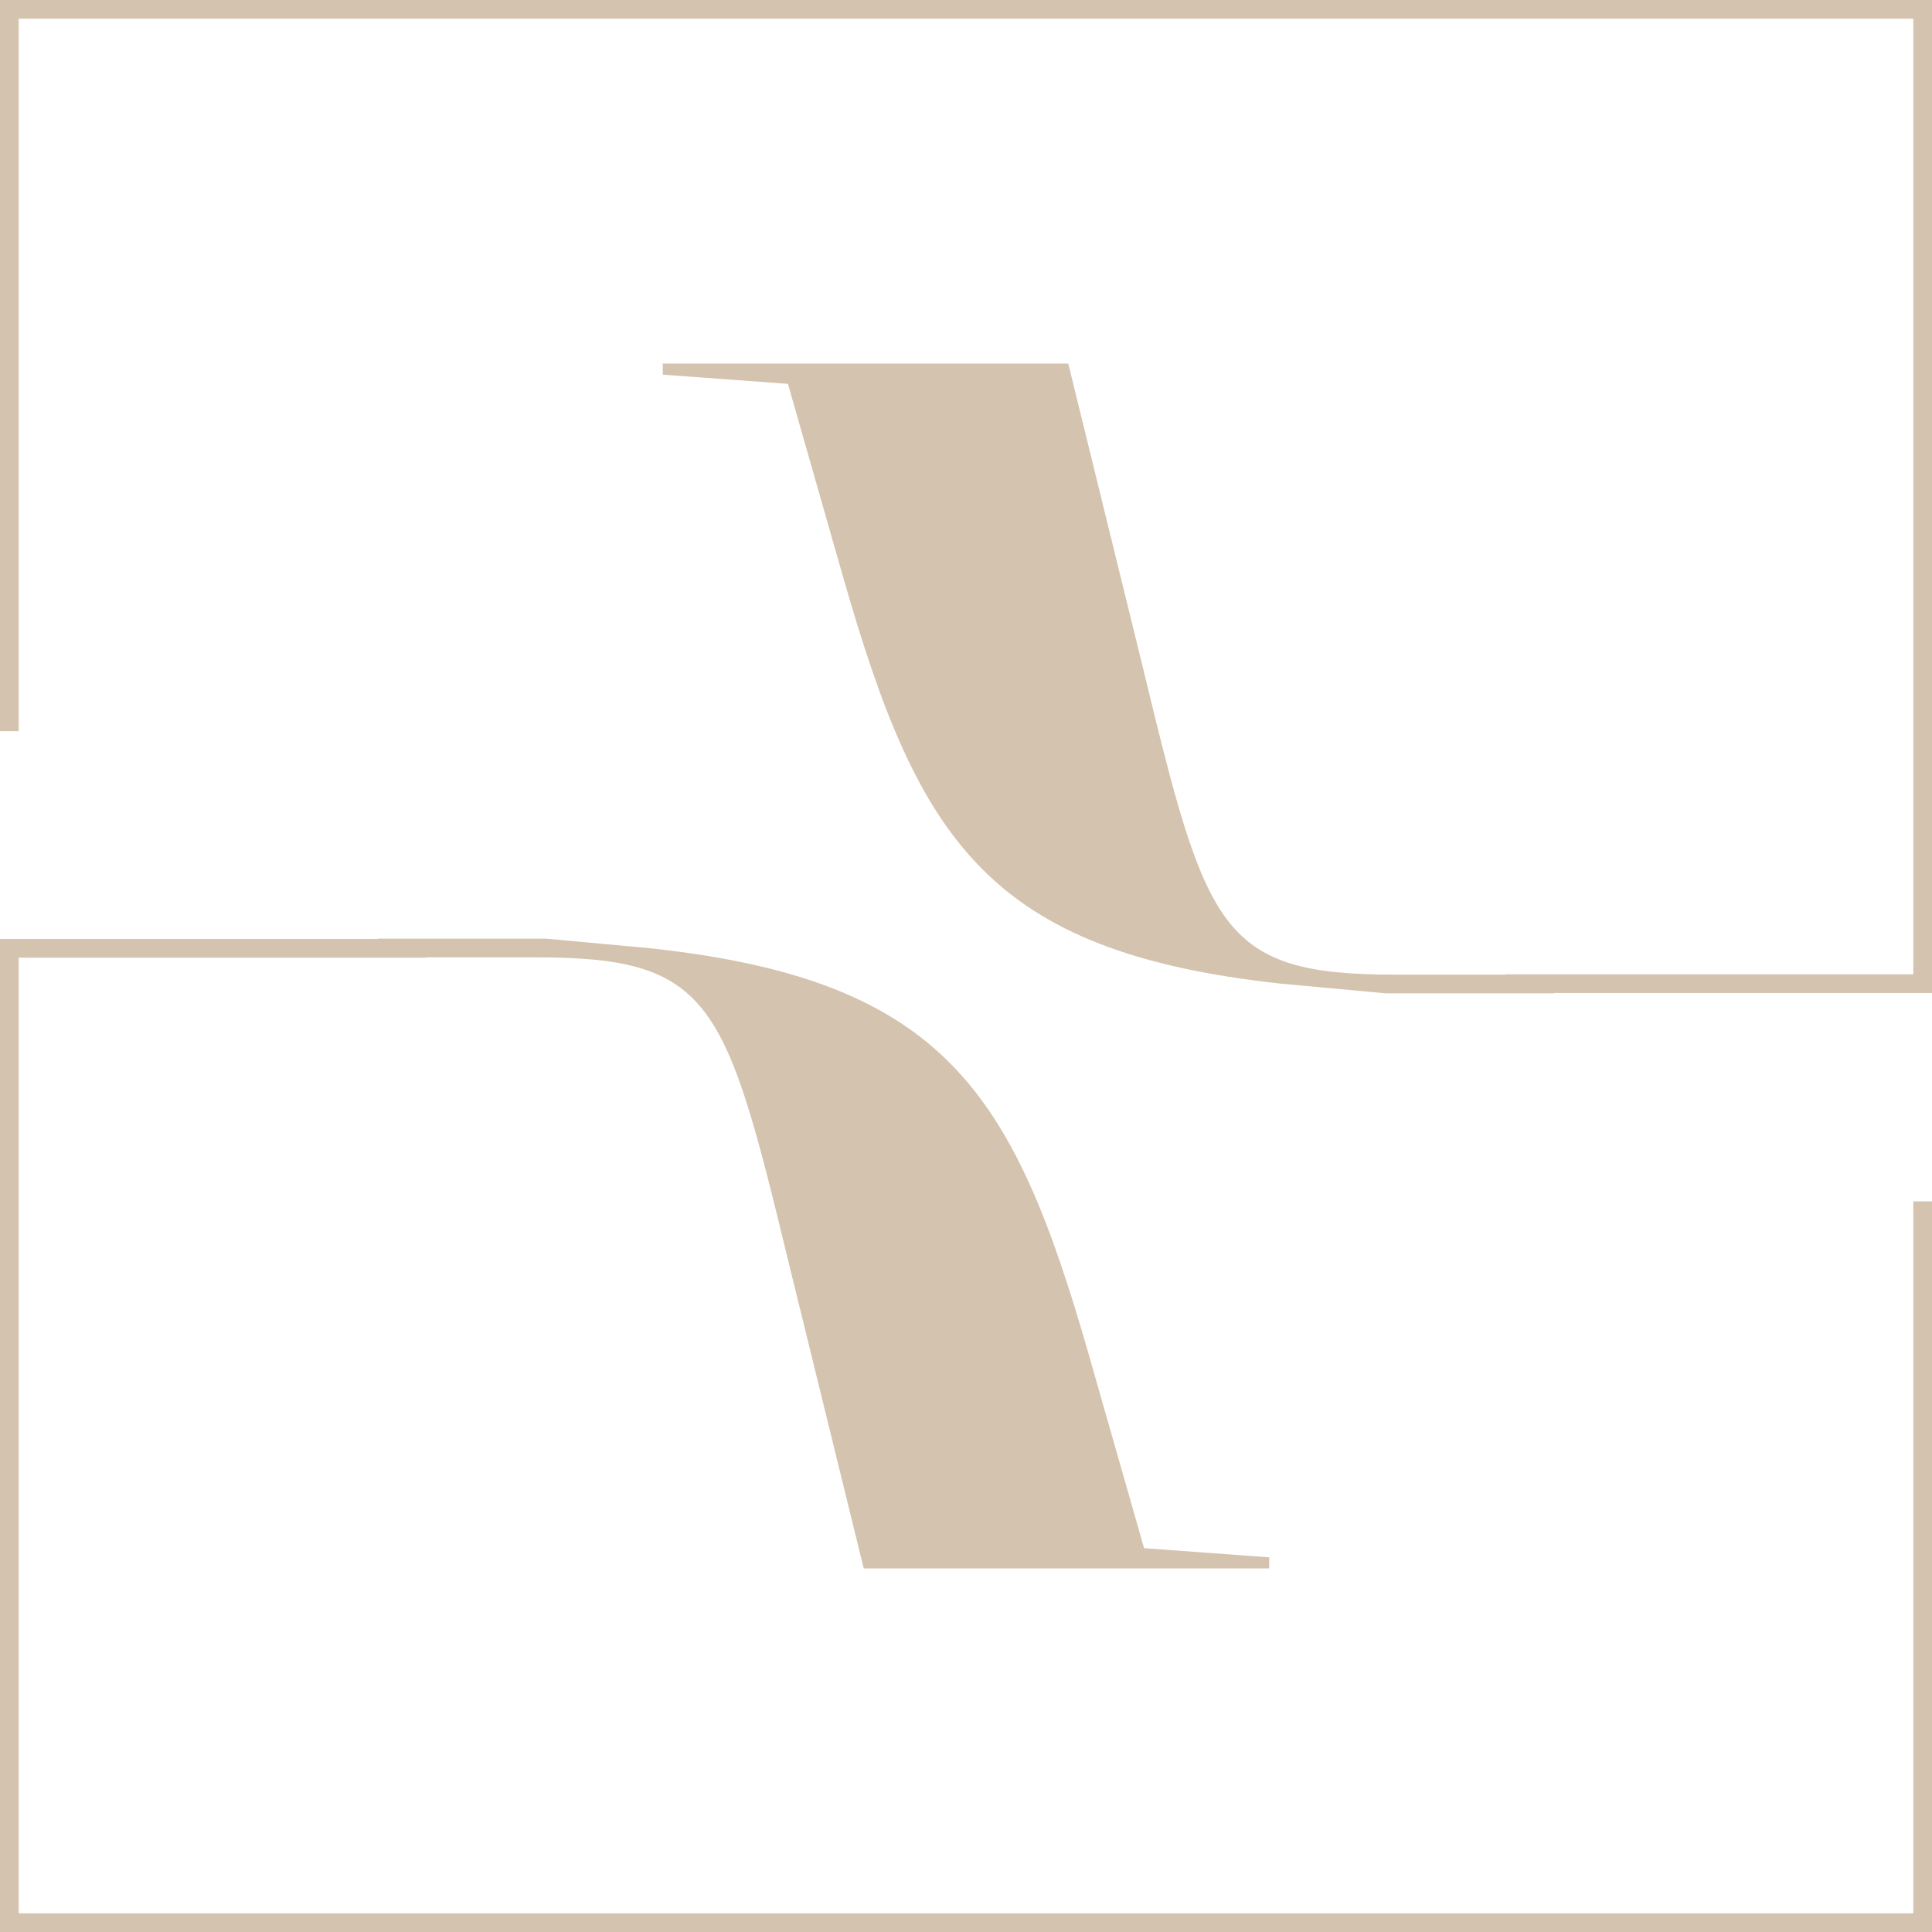
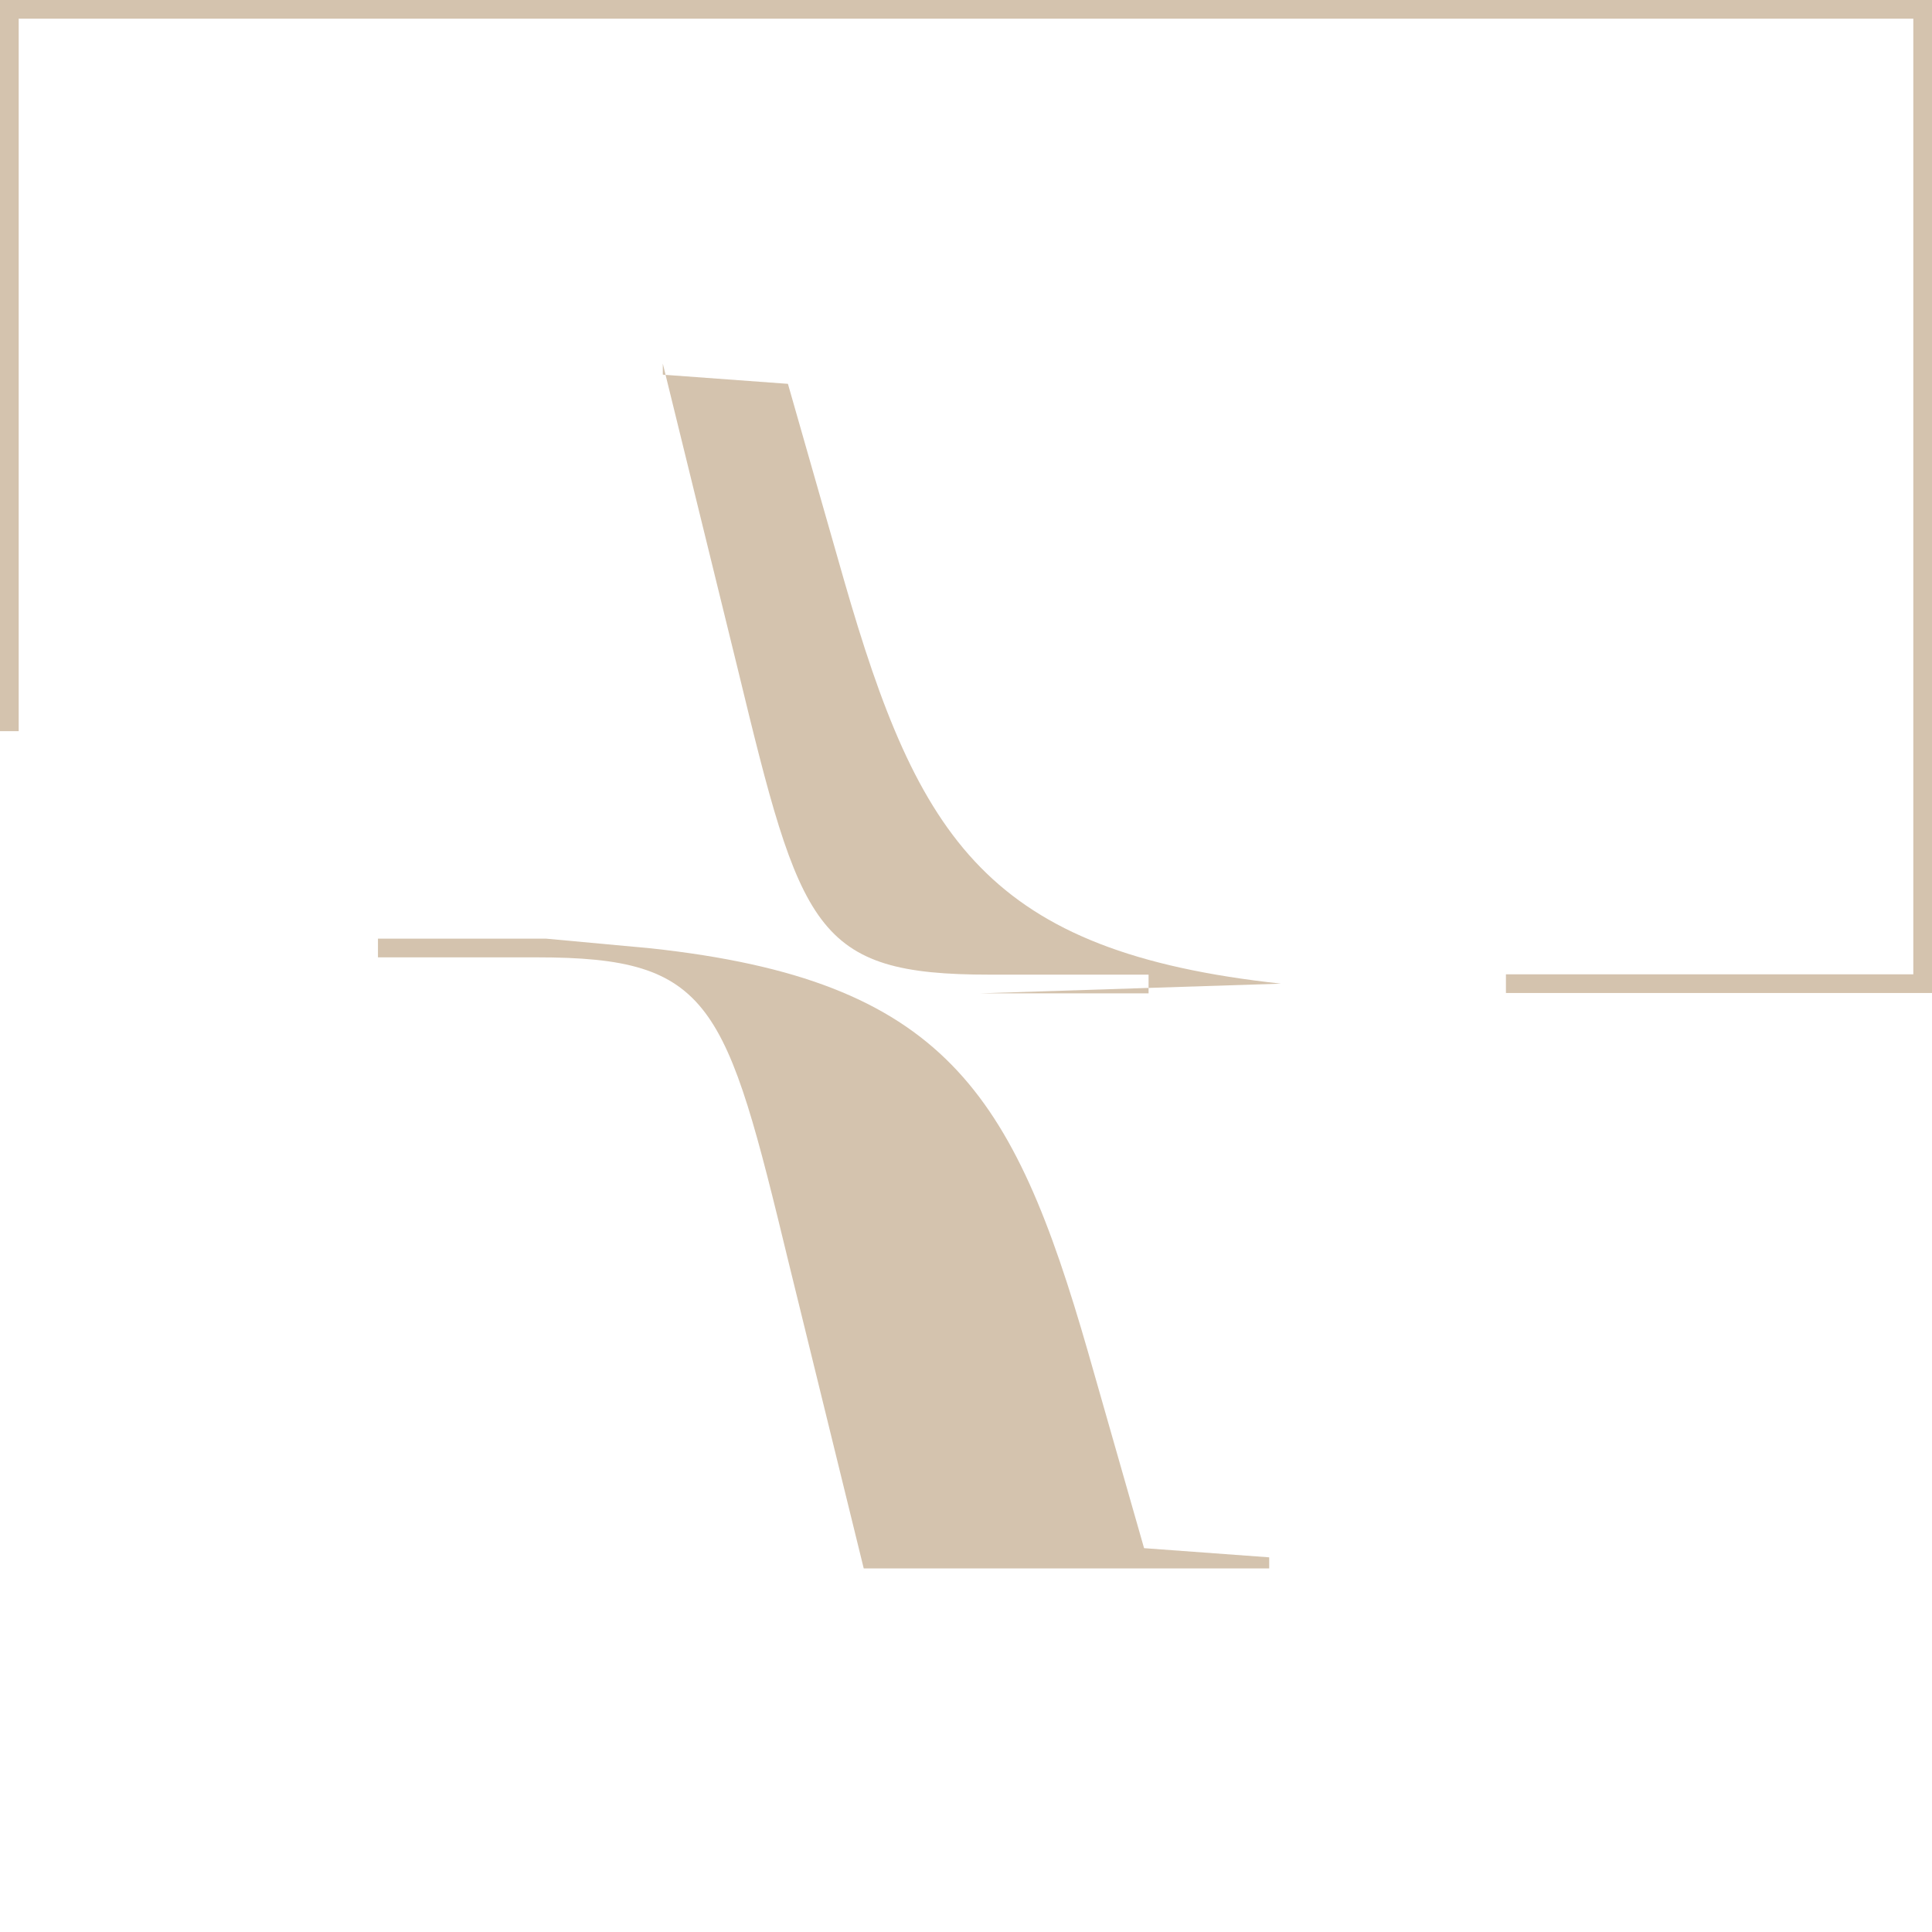
<svg xmlns="http://www.w3.org/2000/svg" id="Layer_1" data-name="Layer 1" viewBox="0 0 111.64 111.64">
  <defs>
    <style>
      .cls-1 {
        fill: #d4c3ae;
      }
    </style>
  </defs>
  <g>
-     <path class="cls-1" d="M74.02,56.84c-16.95-1.84-20.93-8.31-25.25-23.32l-3.24-11.34-7.23-.53v-.64h23.43l4.32,17.6c3.66,15.11,4.42,17.71,14.57,17.71h9.18v1.08h-9.72" />
+     <path class="cls-1" d="M74.02,56.84c-16.95-1.84-20.93-8.31-25.25-23.32l-3.24-11.34-7.23-.53v-.64l4.32,17.6c3.66,15.11,4.42,17.71,14.57,17.71h9.18v1.08h-9.72" />
    <path class="cls-1" d="M37.62,54.8c16.95,1.84,20.93,8.31,25.25,23.32l3.24,11.34,7.23.53v.64h-23.43l-4.32-17.6c-3.66-15.11-4.42-17.71-14.57-17.71h-9.18v-1.08h9.72" />
  </g>
  <polygon class="cls-1" points="111.64 57.38 87.02 57.38 87.02 56.3 110.56 56.3 110.56 1.08 1.08 1.08 1.08 42.25 0 42.25 0 0 111.64 0 111.64 57.38" />
-   <polygon class="cls-1" points="111.64 111.64 0 111.64 0 54.26 24.63 54.26 24.63 55.34 1.08 55.34 1.08 110.56 110.56 110.56 110.56 69.42 111.64 69.42 111.64 111.64" />
</svg>